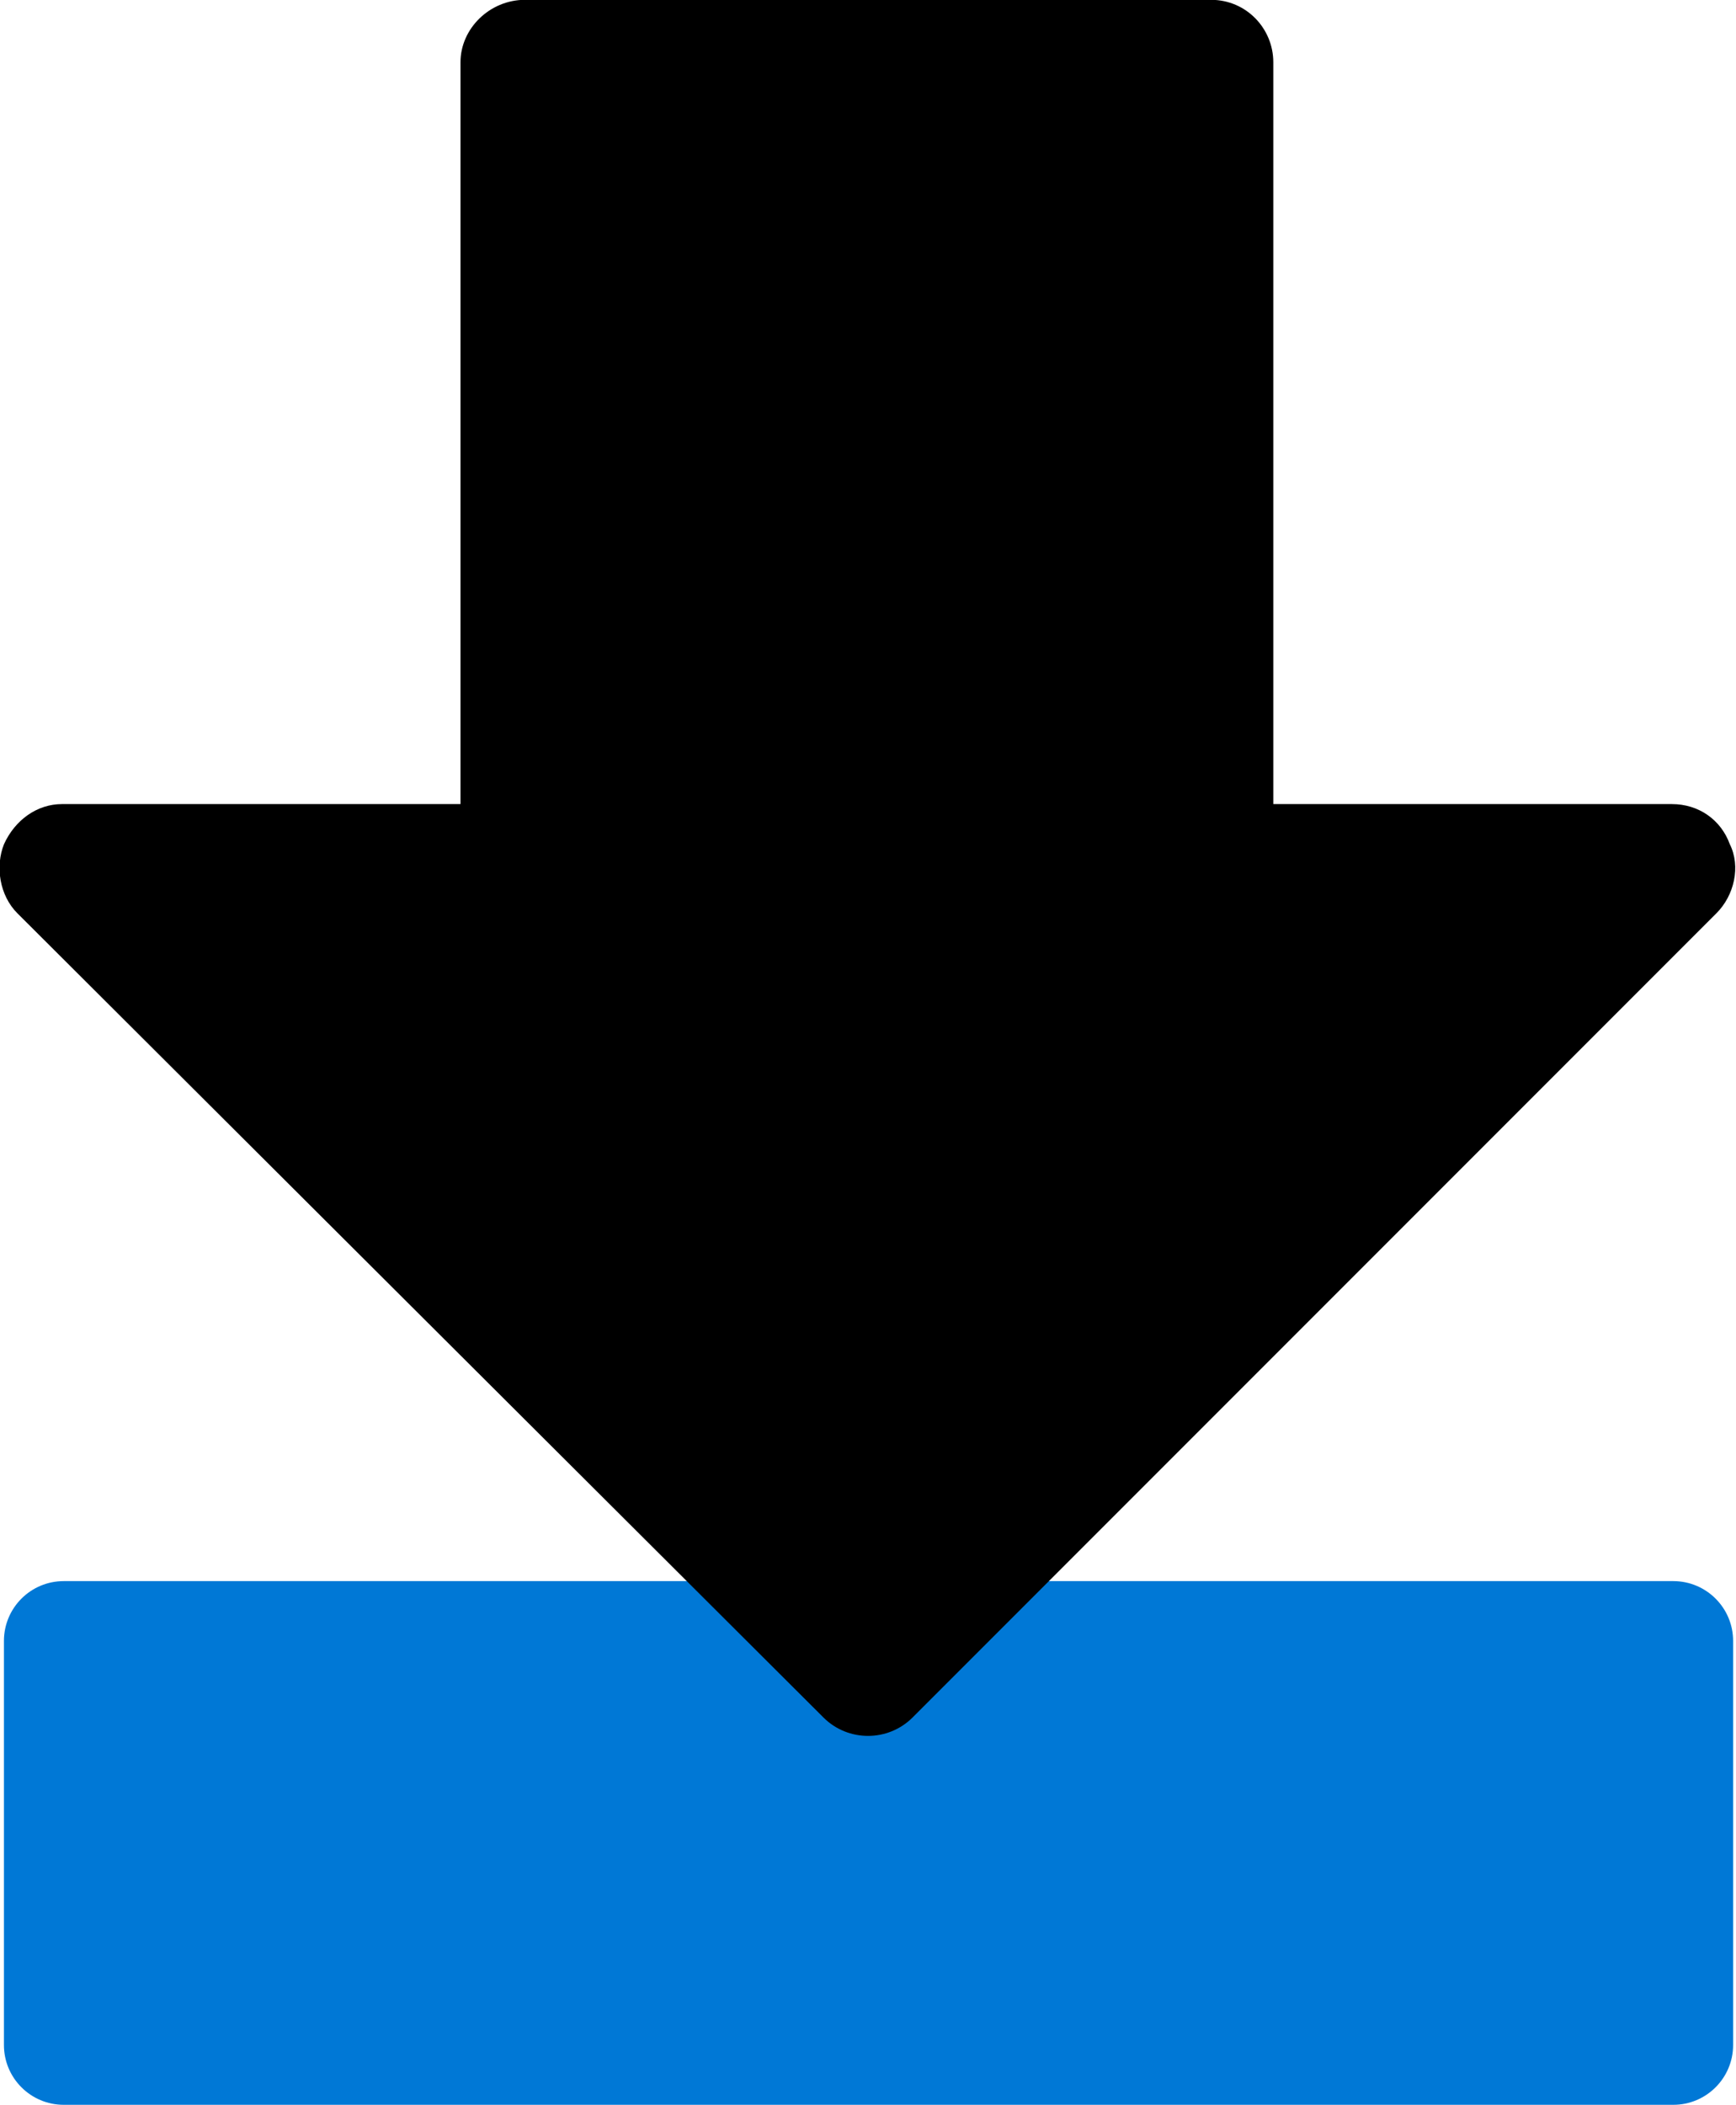
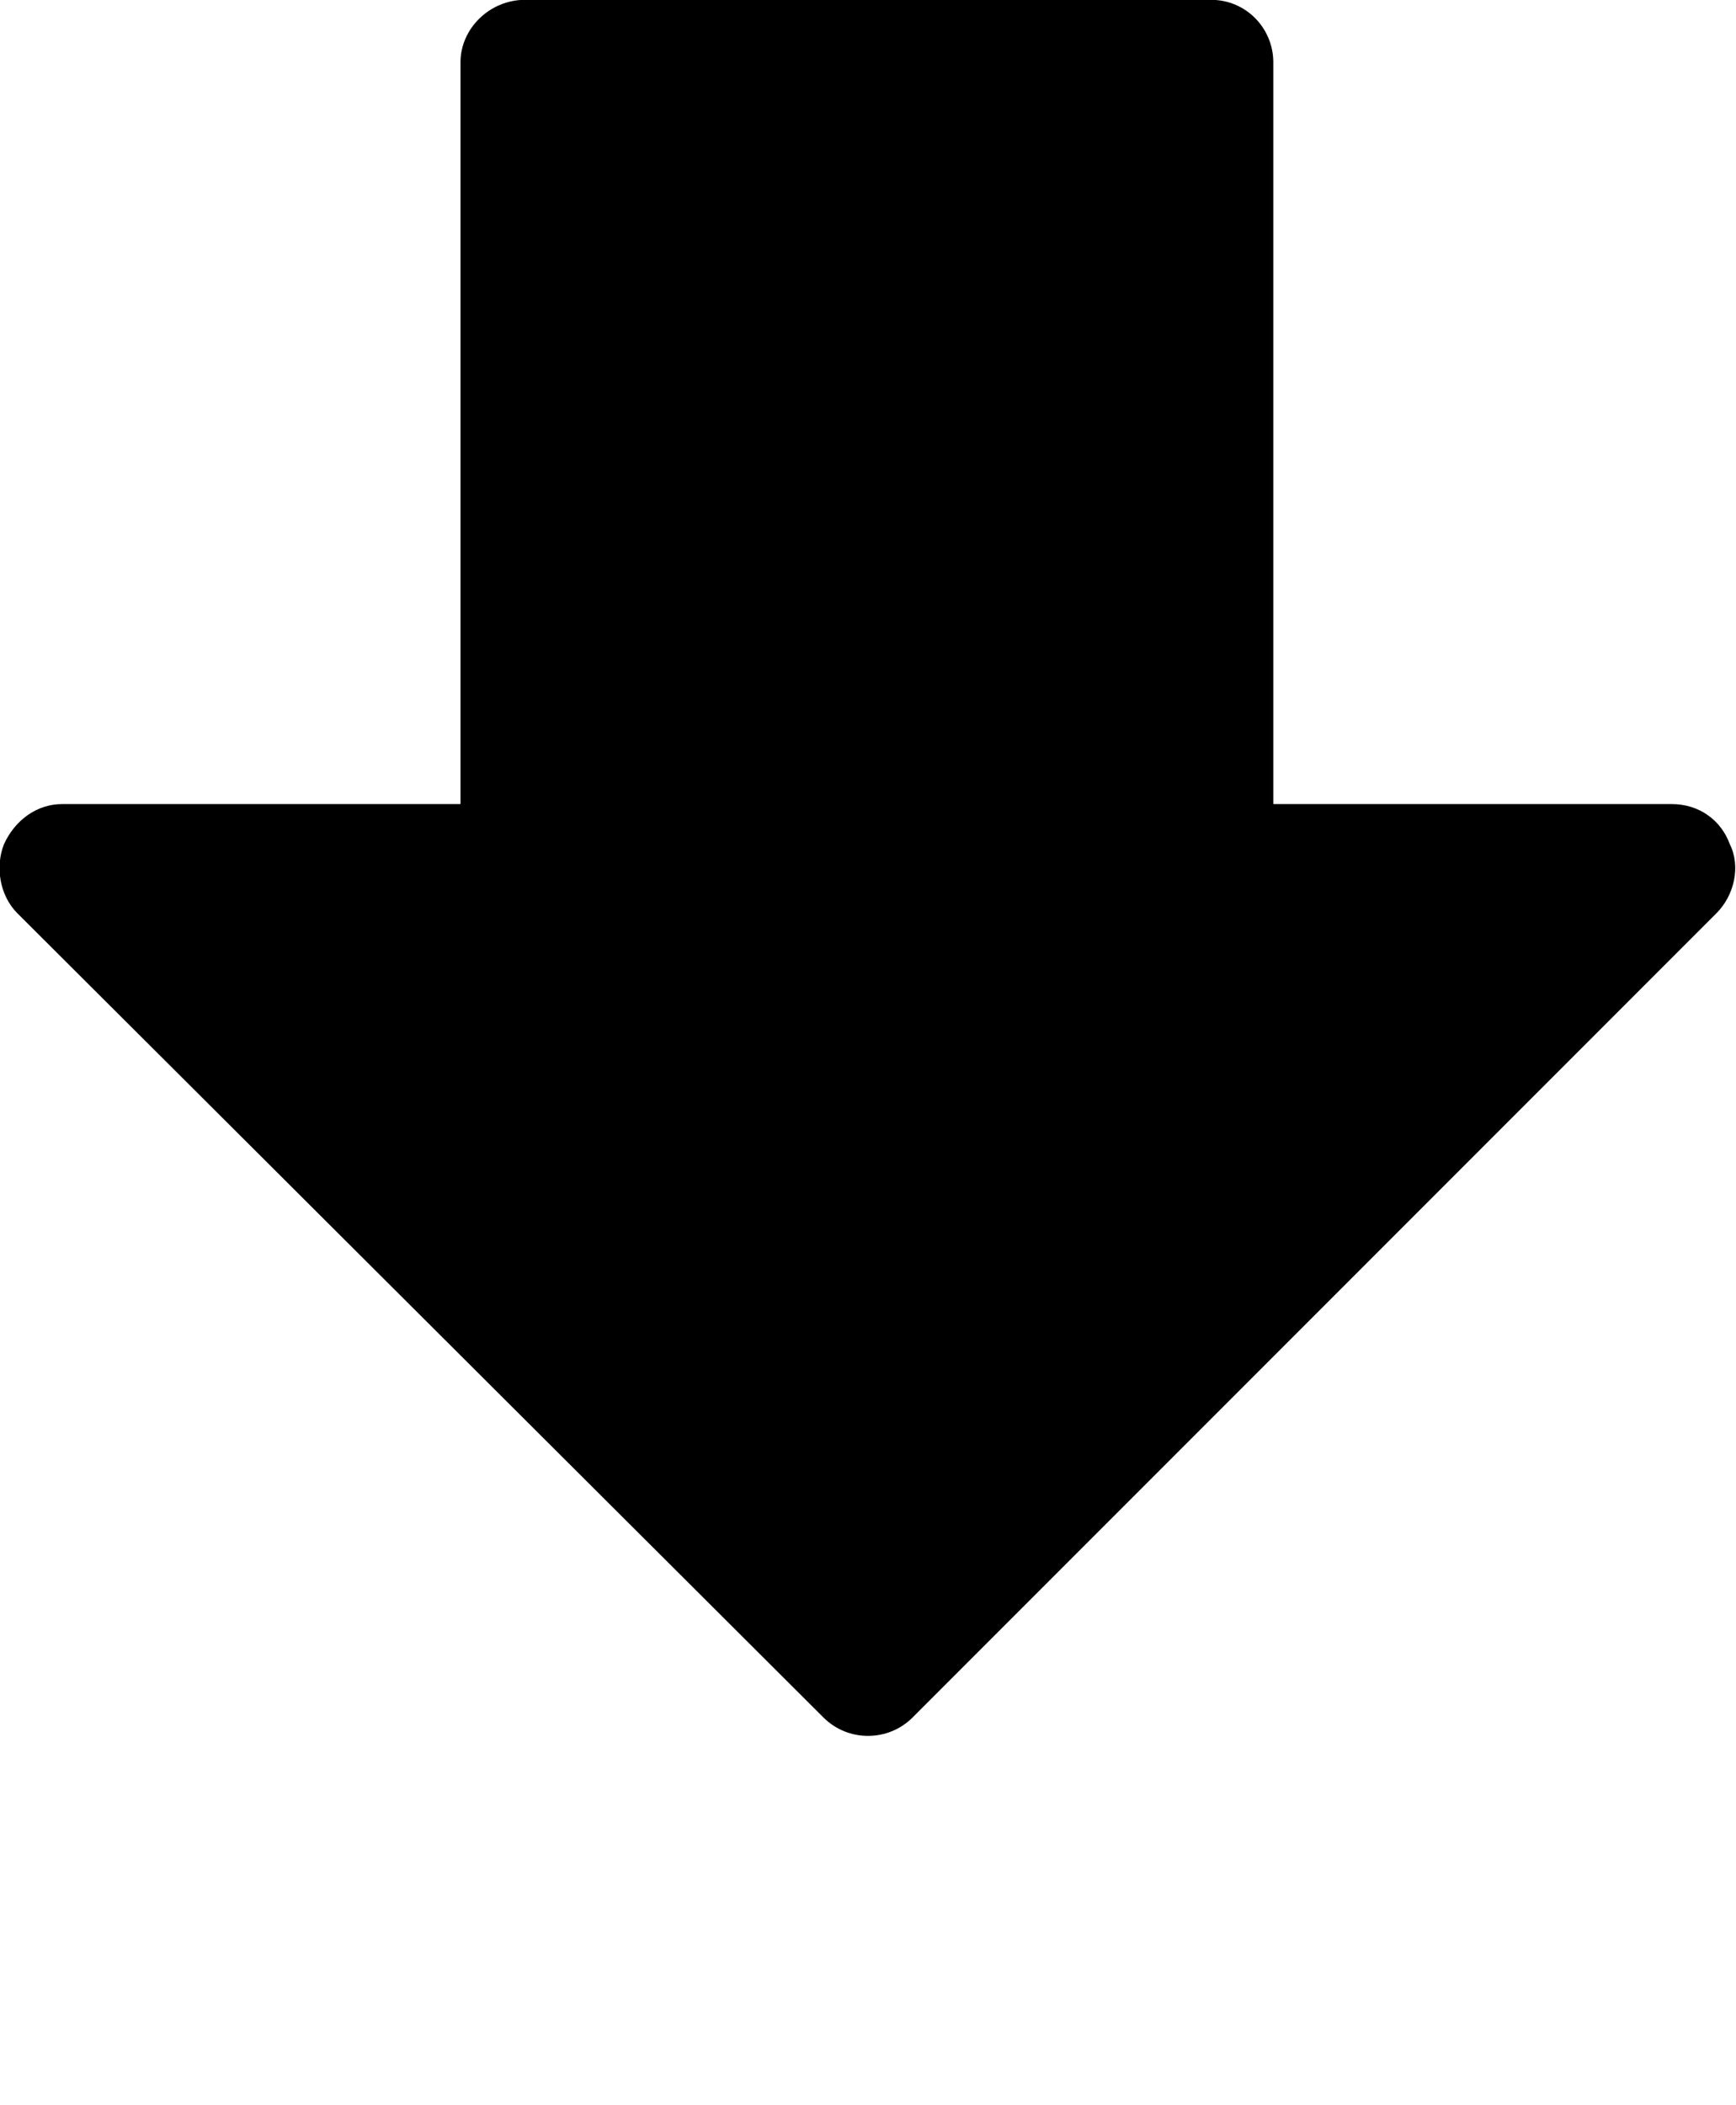
<svg xmlns="http://www.w3.org/2000/svg" width="100%" height="100%" viewBox="0 0 330 400" version="1.1" xml:space="preserve" style="fill-rule:evenodd;clip-rule:evenodd;stroke-linejoin:round;stroke-miterlimit:2;">
  <g transform="matrix(0.963,0,0,0.963,-824.984,-1725.3)">
-     <path d="M1186.98,2103.55L869.264,2103.55C862.744,2103.55 857.458,2108.83 857.458,2115.35L857.458,2195.08C857.458,2201.6 862.744,2206.88 869.264,2206.88L1186.98,2206.88C1193.5,2206.88 1198.79,2201.6 1198.79,2195.08L1198.79,2115.35C1198.79,2108.83 1193.5,2103.55 1186.98,2103.55Z" style="fill:rgb(0,120,214);fill-rule:nonzero;" />
-   </g>
+     </g>
  <g transform="matrix(423.307,0,0,423.307,-23.793,317.87)">
    <path d="M0.426,0.02C0.437,0.031 0.455,0.031 0.466,0.02L0.827,-0.341C0.835,-0.349 0.838,-0.362 0.833,-0.372C0.829,-0.383 0.819,-0.39 0.807,-0.39L0.628,-0.39L0.628,-0.723C0.628,-0.738 0.616,-0.751 0.6,-0.751L0.292,-0.751C0.276,-0.751 0.263,-0.738 0.263,-0.723L0.263,-0.39L0.084,-0.39C0.073,-0.39 0.063,-0.383 0.058,-0.372C0.054,-0.362 0.056,-0.349 0.064,-0.341L0.426,0.02Z" style="fill-rule:nonzero;" />
  </g>
</svg>